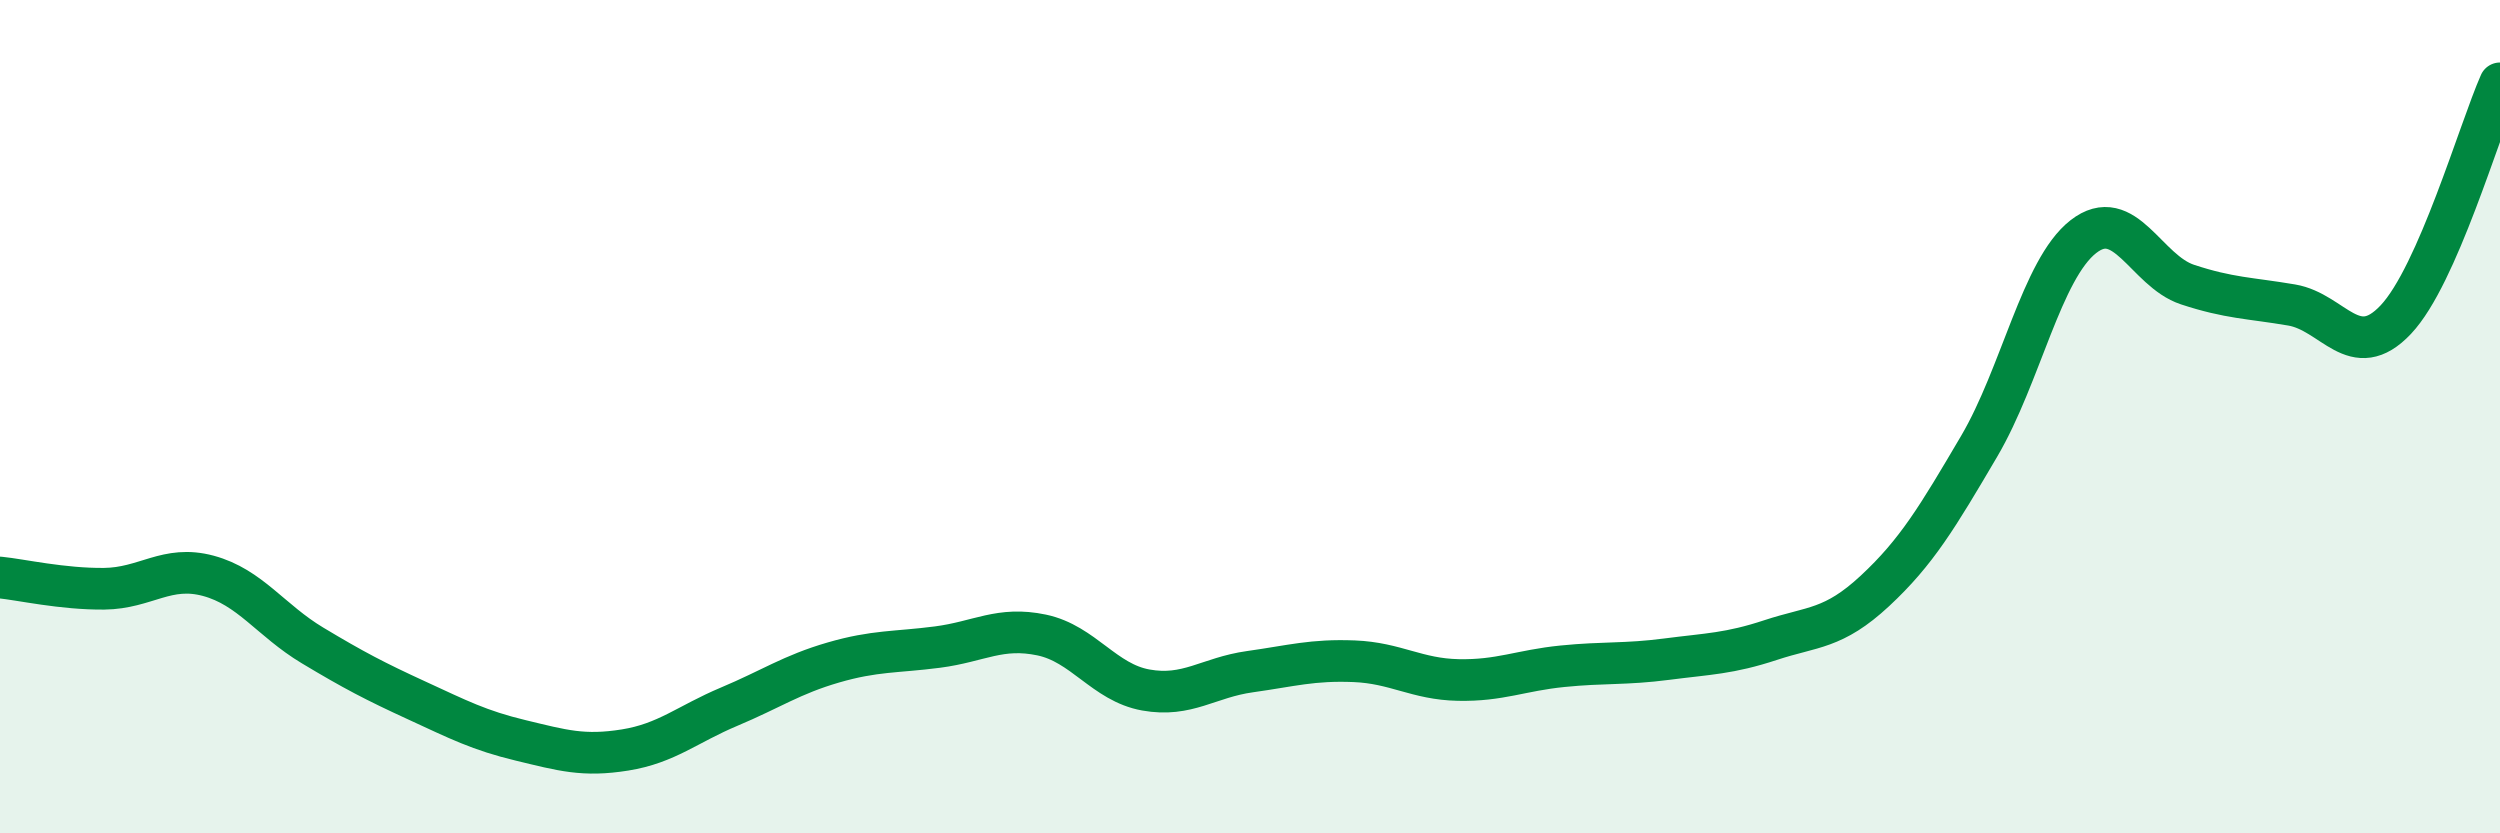
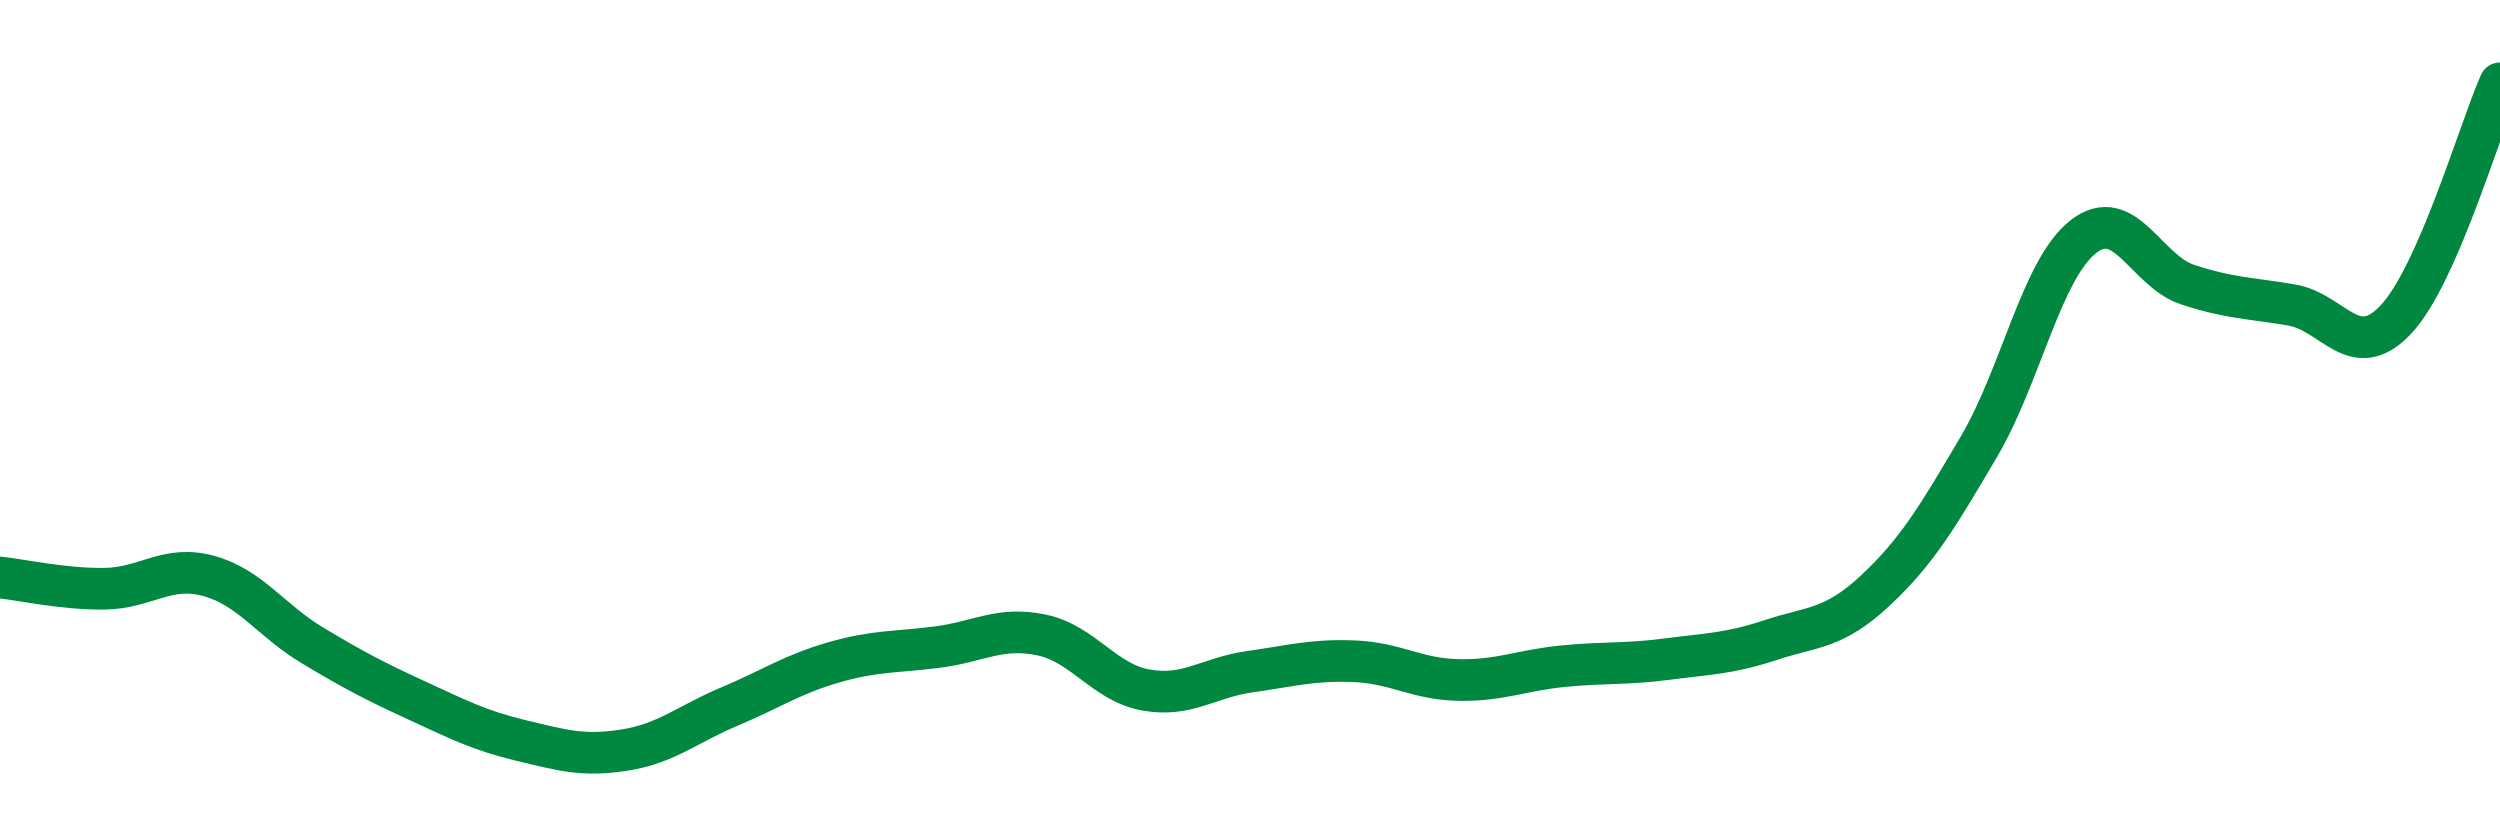
<svg xmlns="http://www.w3.org/2000/svg" width="60" height="20" viewBox="0 0 60 20">
-   <path d="M 0,13.86 C 0.5,13.91 1.5,14.14 2.5,14.13 C 3.5,14.12 4,13.55 5,13.82 C 6,14.09 6.5,14.89 7.5,15.49 C 8.5,16.09 9,16.35 10,16.81 C 11,17.27 11.5,17.53 12.5,17.77 C 13.5,18.01 14,18.16 15,18 C 16,17.84 16.5,17.38 17.5,16.96 C 18.5,16.54 19,16.19 20,15.9 C 21,15.61 21.5,15.66 22.5,15.53 C 23.5,15.4 24,15.03 25,15.24 C 26,15.45 26.5,16.38 27.5,16.56 C 28.5,16.74 29,16.26 30,16.12 C 31,15.98 31.5,15.83 32.5,15.87 C 33.5,15.91 34,16.3 35,16.32 C 36,16.34 36.5,16.09 37.5,15.99 C 38.5,15.89 39,15.95 40,15.82 C 41,15.69 41.5,15.69 42.5,15.36 C 43.5,15.03 44,15.11 45,14.18 C 46,13.25 46.5,12.41 47.5,10.71 C 48.5,9.01 49,6.46 50,5.68 C 51,4.9 51.5,6.5 52.5,6.83 C 53.5,7.16 54,7.15 55,7.32 C 56,7.49 56.5,8.73 57.5,7.67 C 58.5,6.61 59.5,3.13 60,2L60 20L0 20Z" fill="#008740" opacity="0.1" stroke-linecap="round" stroke-linejoin="round" />
  <path d="M 0,13.86 C 0.5,13.91 1.5,14.14 2.5,14.13 C 3.5,14.12 4,13.55 5,13.82 C 6,14.09 6.5,14.89 7.5,15.49 C 8.5,16.09 9,16.35 10,16.81 C 11,17.27 11.5,17.53 12.5,17.77 C 13.5,18.01 14,18.16 15,18 C 16,17.84 16.5,17.38 17.5,16.96 C 18.5,16.54 19,16.19 20,15.9 C 21,15.61 21.5,15.66 22.5,15.53 C 23.5,15.4 24,15.03 25,15.24 C 26,15.45 26.5,16.38 27.5,16.56 C 28.5,16.74 29,16.26 30,16.12 C 31,15.98 31.5,15.83 32.5,15.87 C 33.5,15.91 34,16.3 35,16.32 C 36,16.34 36.5,16.09 37.5,15.99 C 38.5,15.89 39,15.95 40,15.82 C 41,15.69 41.5,15.69 42.5,15.36 C 43.5,15.03 44,15.11 45,14.18 C 46,13.25 46.5,12.41 47.5,10.71 C 48.5,9.01 49,6.46 50,5.68 C 51,4.9 51.5,6.5 52.5,6.83 C 53.5,7.16 54,7.15 55,7.32 C 56,7.49 56.5,8.73 57.5,7.67 C 58.5,6.61 59.5,3.13 60,2" stroke="#008740" stroke-width="1" fill="none" stroke-linecap="round" stroke-linejoin="round" />
</svg>